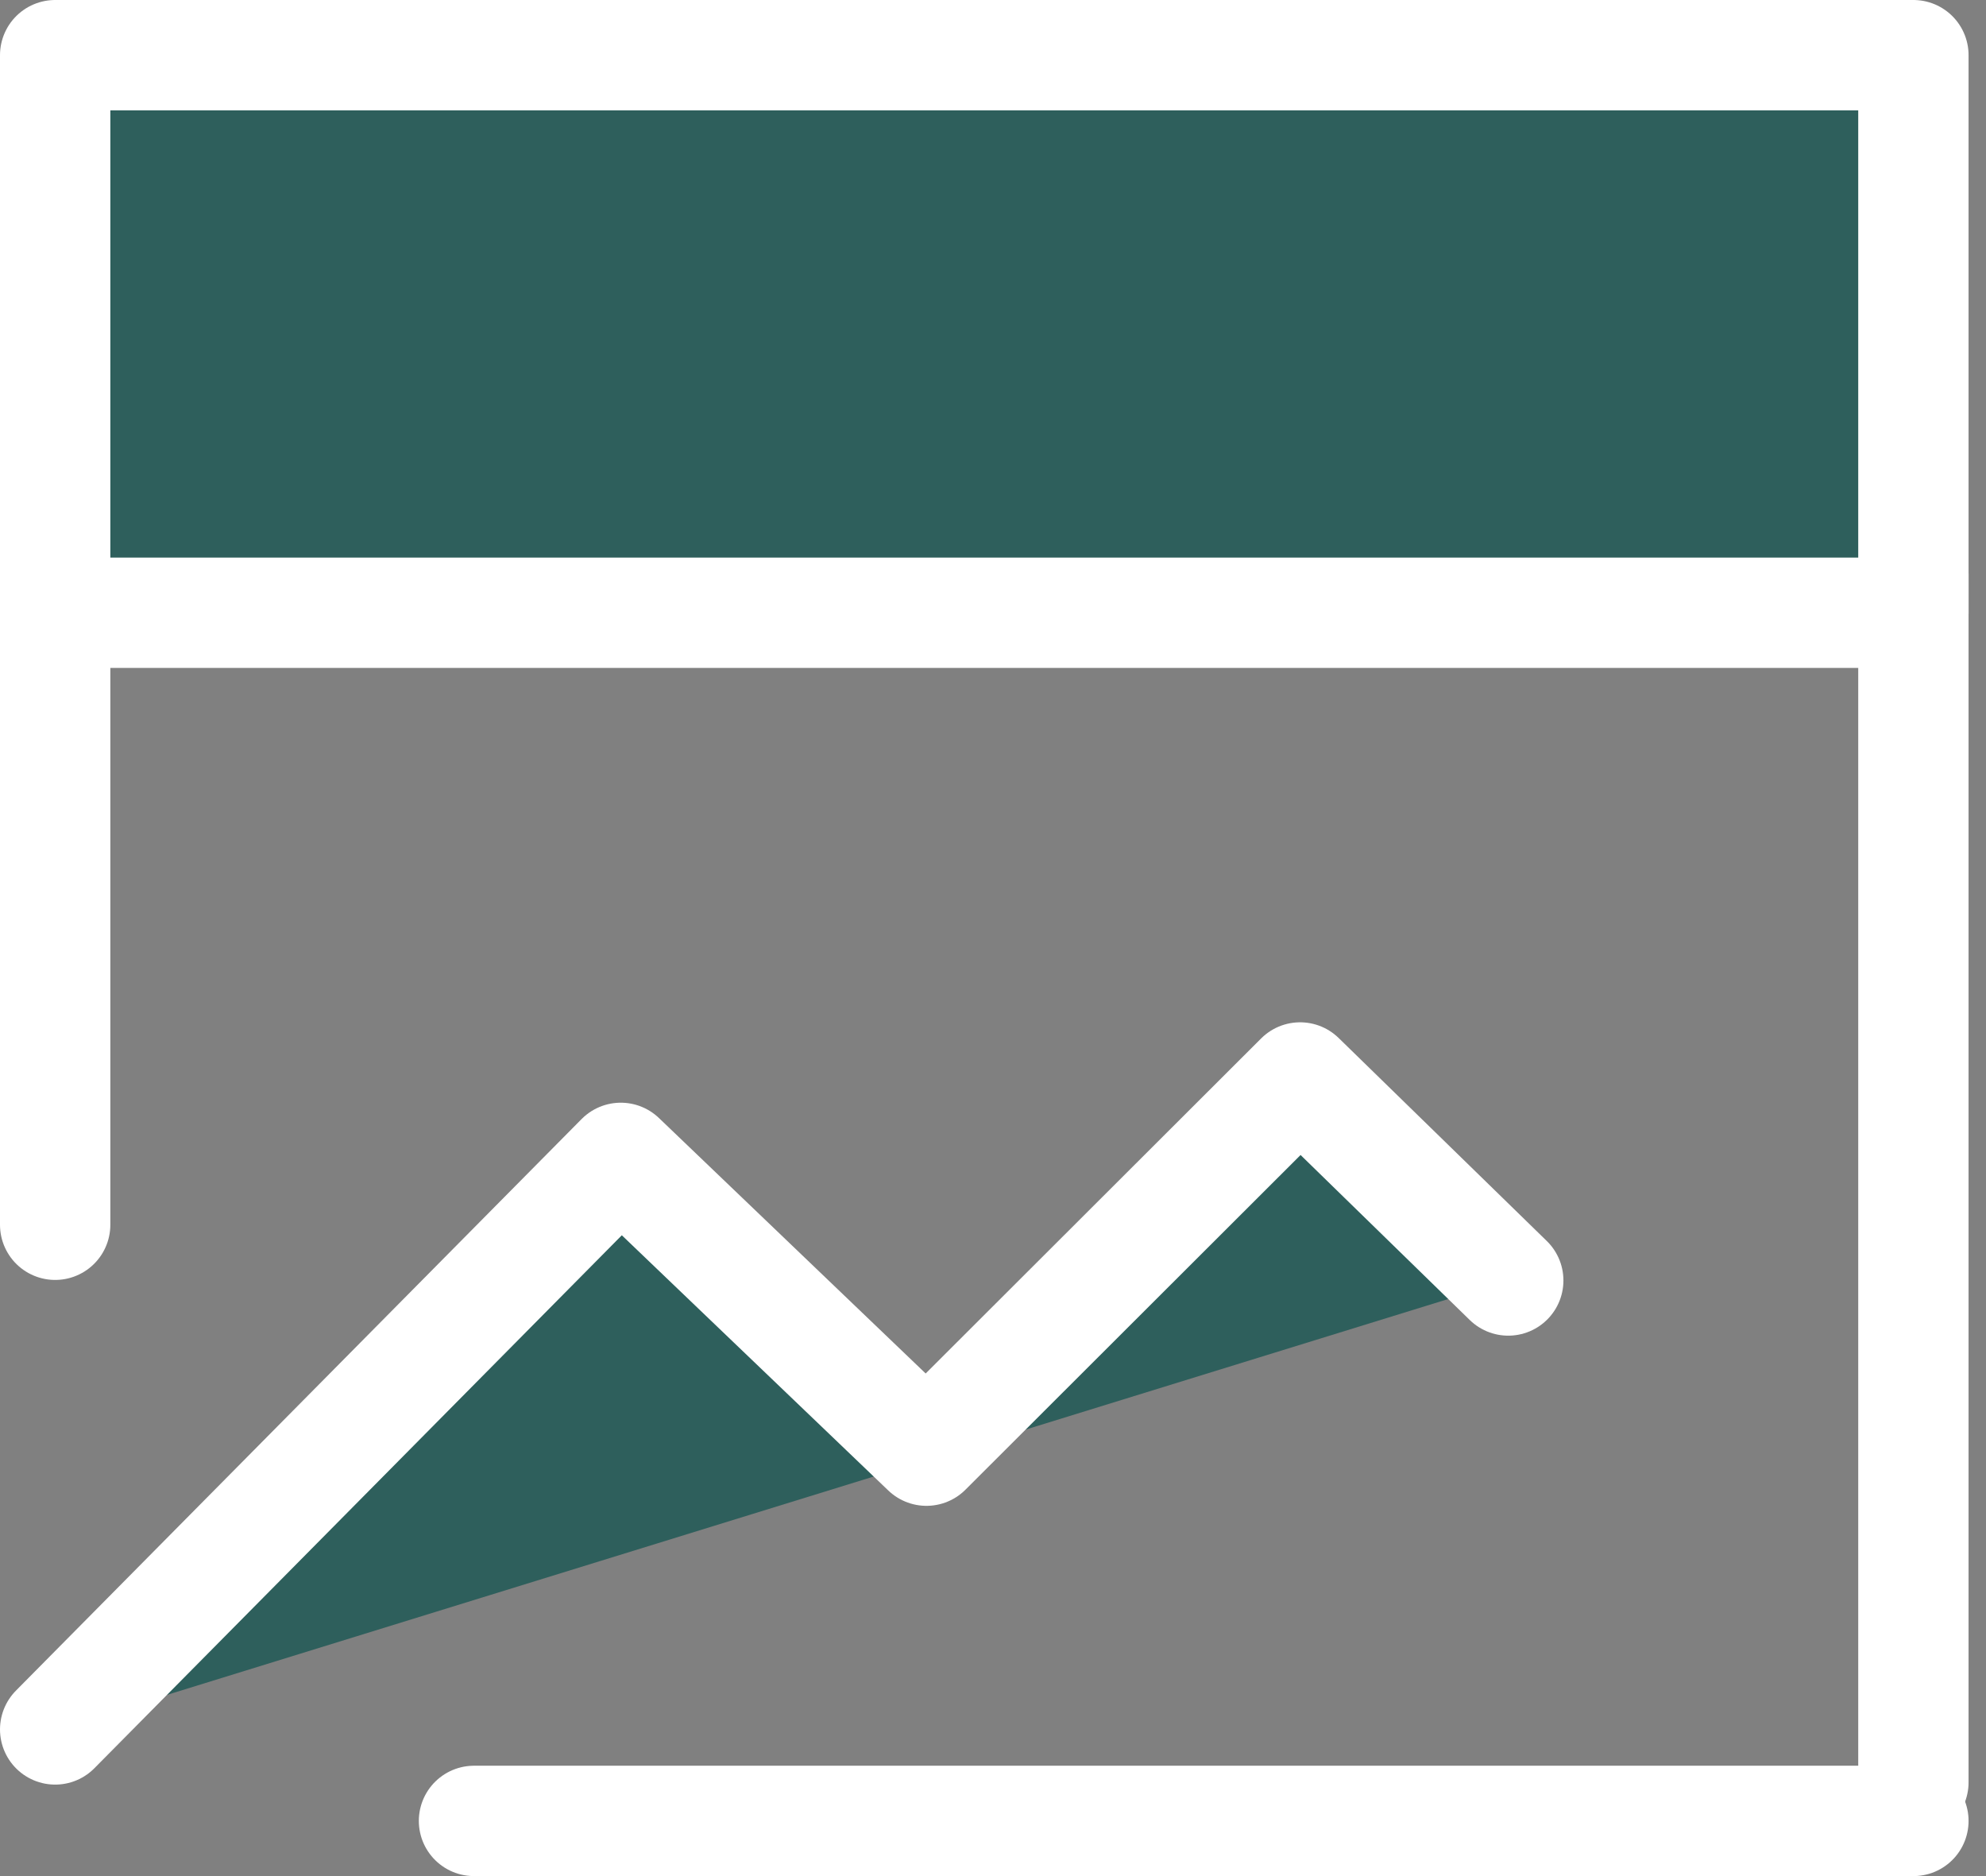
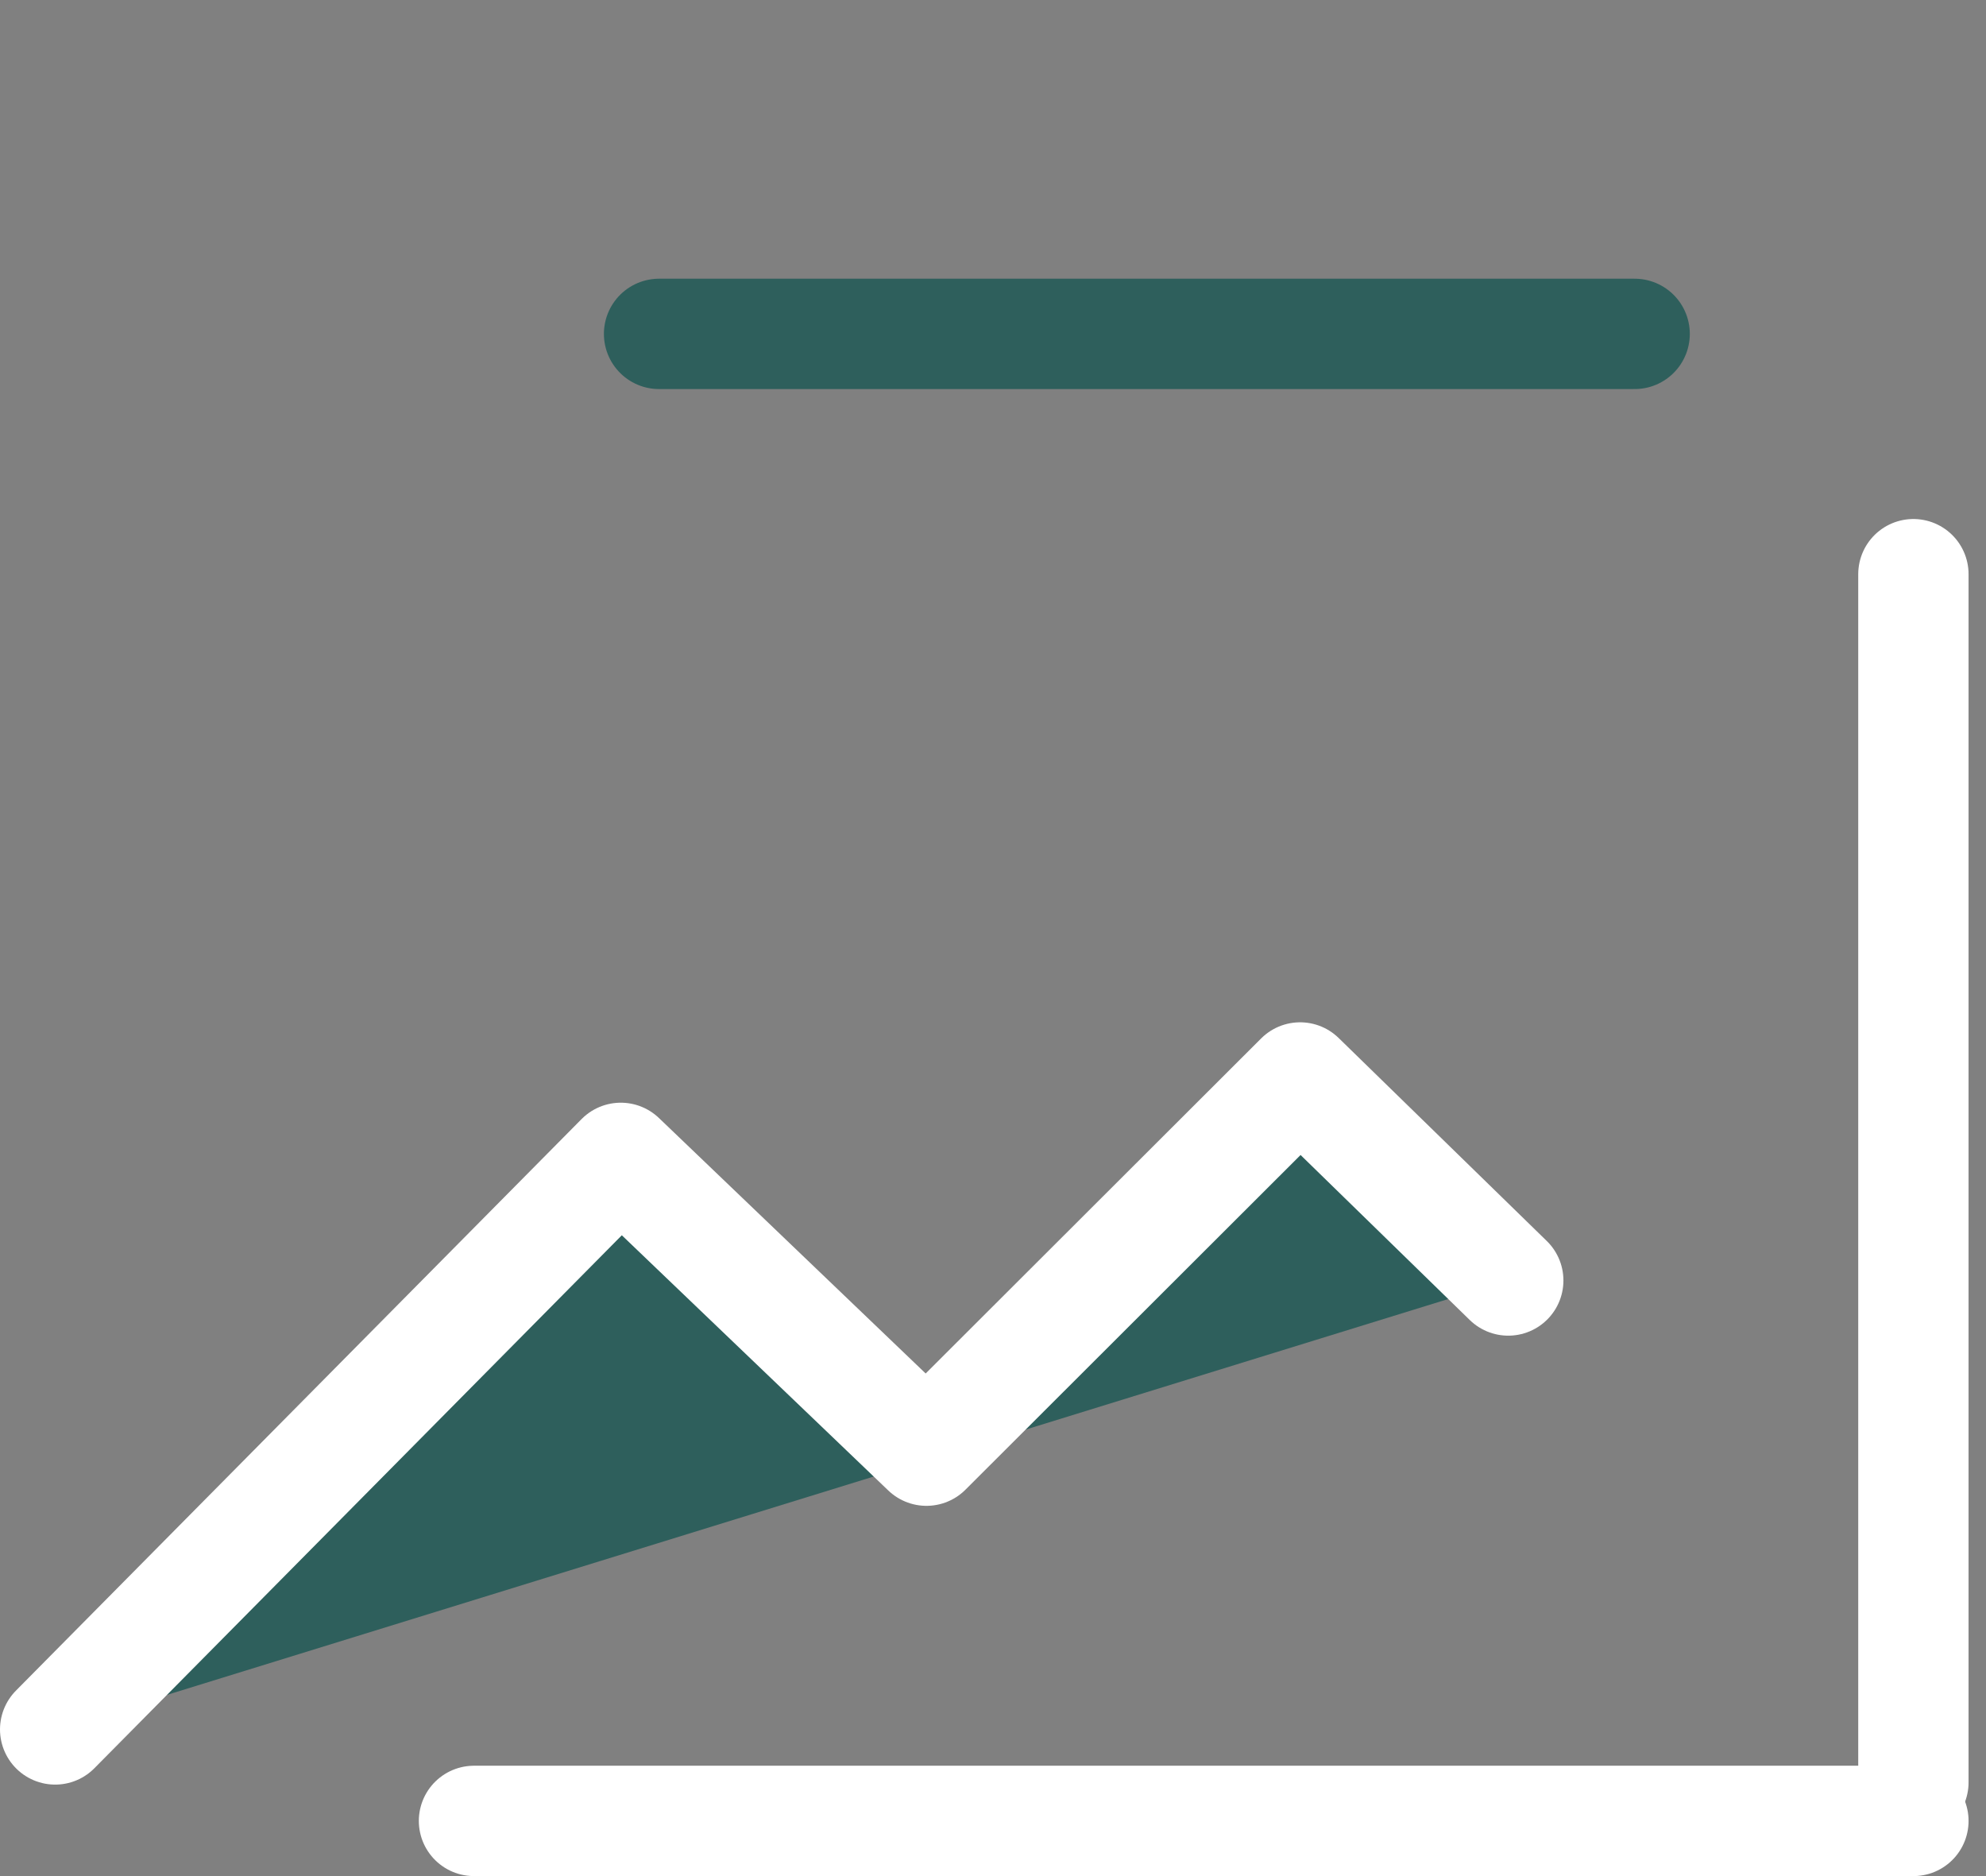
<svg xmlns="http://www.w3.org/2000/svg" width="36" height="34" viewBox="0 0 36 34" fill="none">
  <rect x="0" y="0" width="36" height="34" fill="#808080" stroke="none" />
-   <path d="M34.684 1H1V11.105H34.684V1Z" fill="#2E5F5C" stroke="white" stroke-width="2" stroke-linejoin="round" />
  <path d="M1 31.342L11.253 20.984L16.794 26.29L23.567 19.527L27.34 23.206" fill="#2E5F5C" />
  <path d="M1 31.342L11.253 20.984L16.794 26.29L23.567 19.527L27.34 23.206" stroke="white" stroke-width="2" stroke-linecap="round" stroke-linejoin="round" />
-   <path d="M34.684 10.406V32.301V10.406Z" fill="#2E5F5C" />
+   <path d="M34.684 10.406V10.406Z" fill="#2E5F5C" />
  <path d="M34.684 10.406V32.301" stroke="white" stroke-width="2" stroke-linecap="round" />
  <path d="M1 10.406V22.196V10.406Z" fill="#2E5F5C" />
-   <path d="M1 10.406V22.196" stroke="white" stroke-width="2" stroke-linecap="round" />
  <path d="M8.592 33H34.684H8.592Z" fill="#2E5F5C" />
  <path d="M8.592 33H34.684" stroke="white" stroke-width="2" stroke-linecap="round" />
  <path d="M11.947 6.051H29.631H11.947Z" fill="#2E5F5C" />
  <path d="M11.947 6.051H29.631" stroke="#2E5F5C" stroke-width="2" stroke-linecap="round" />
</svg>